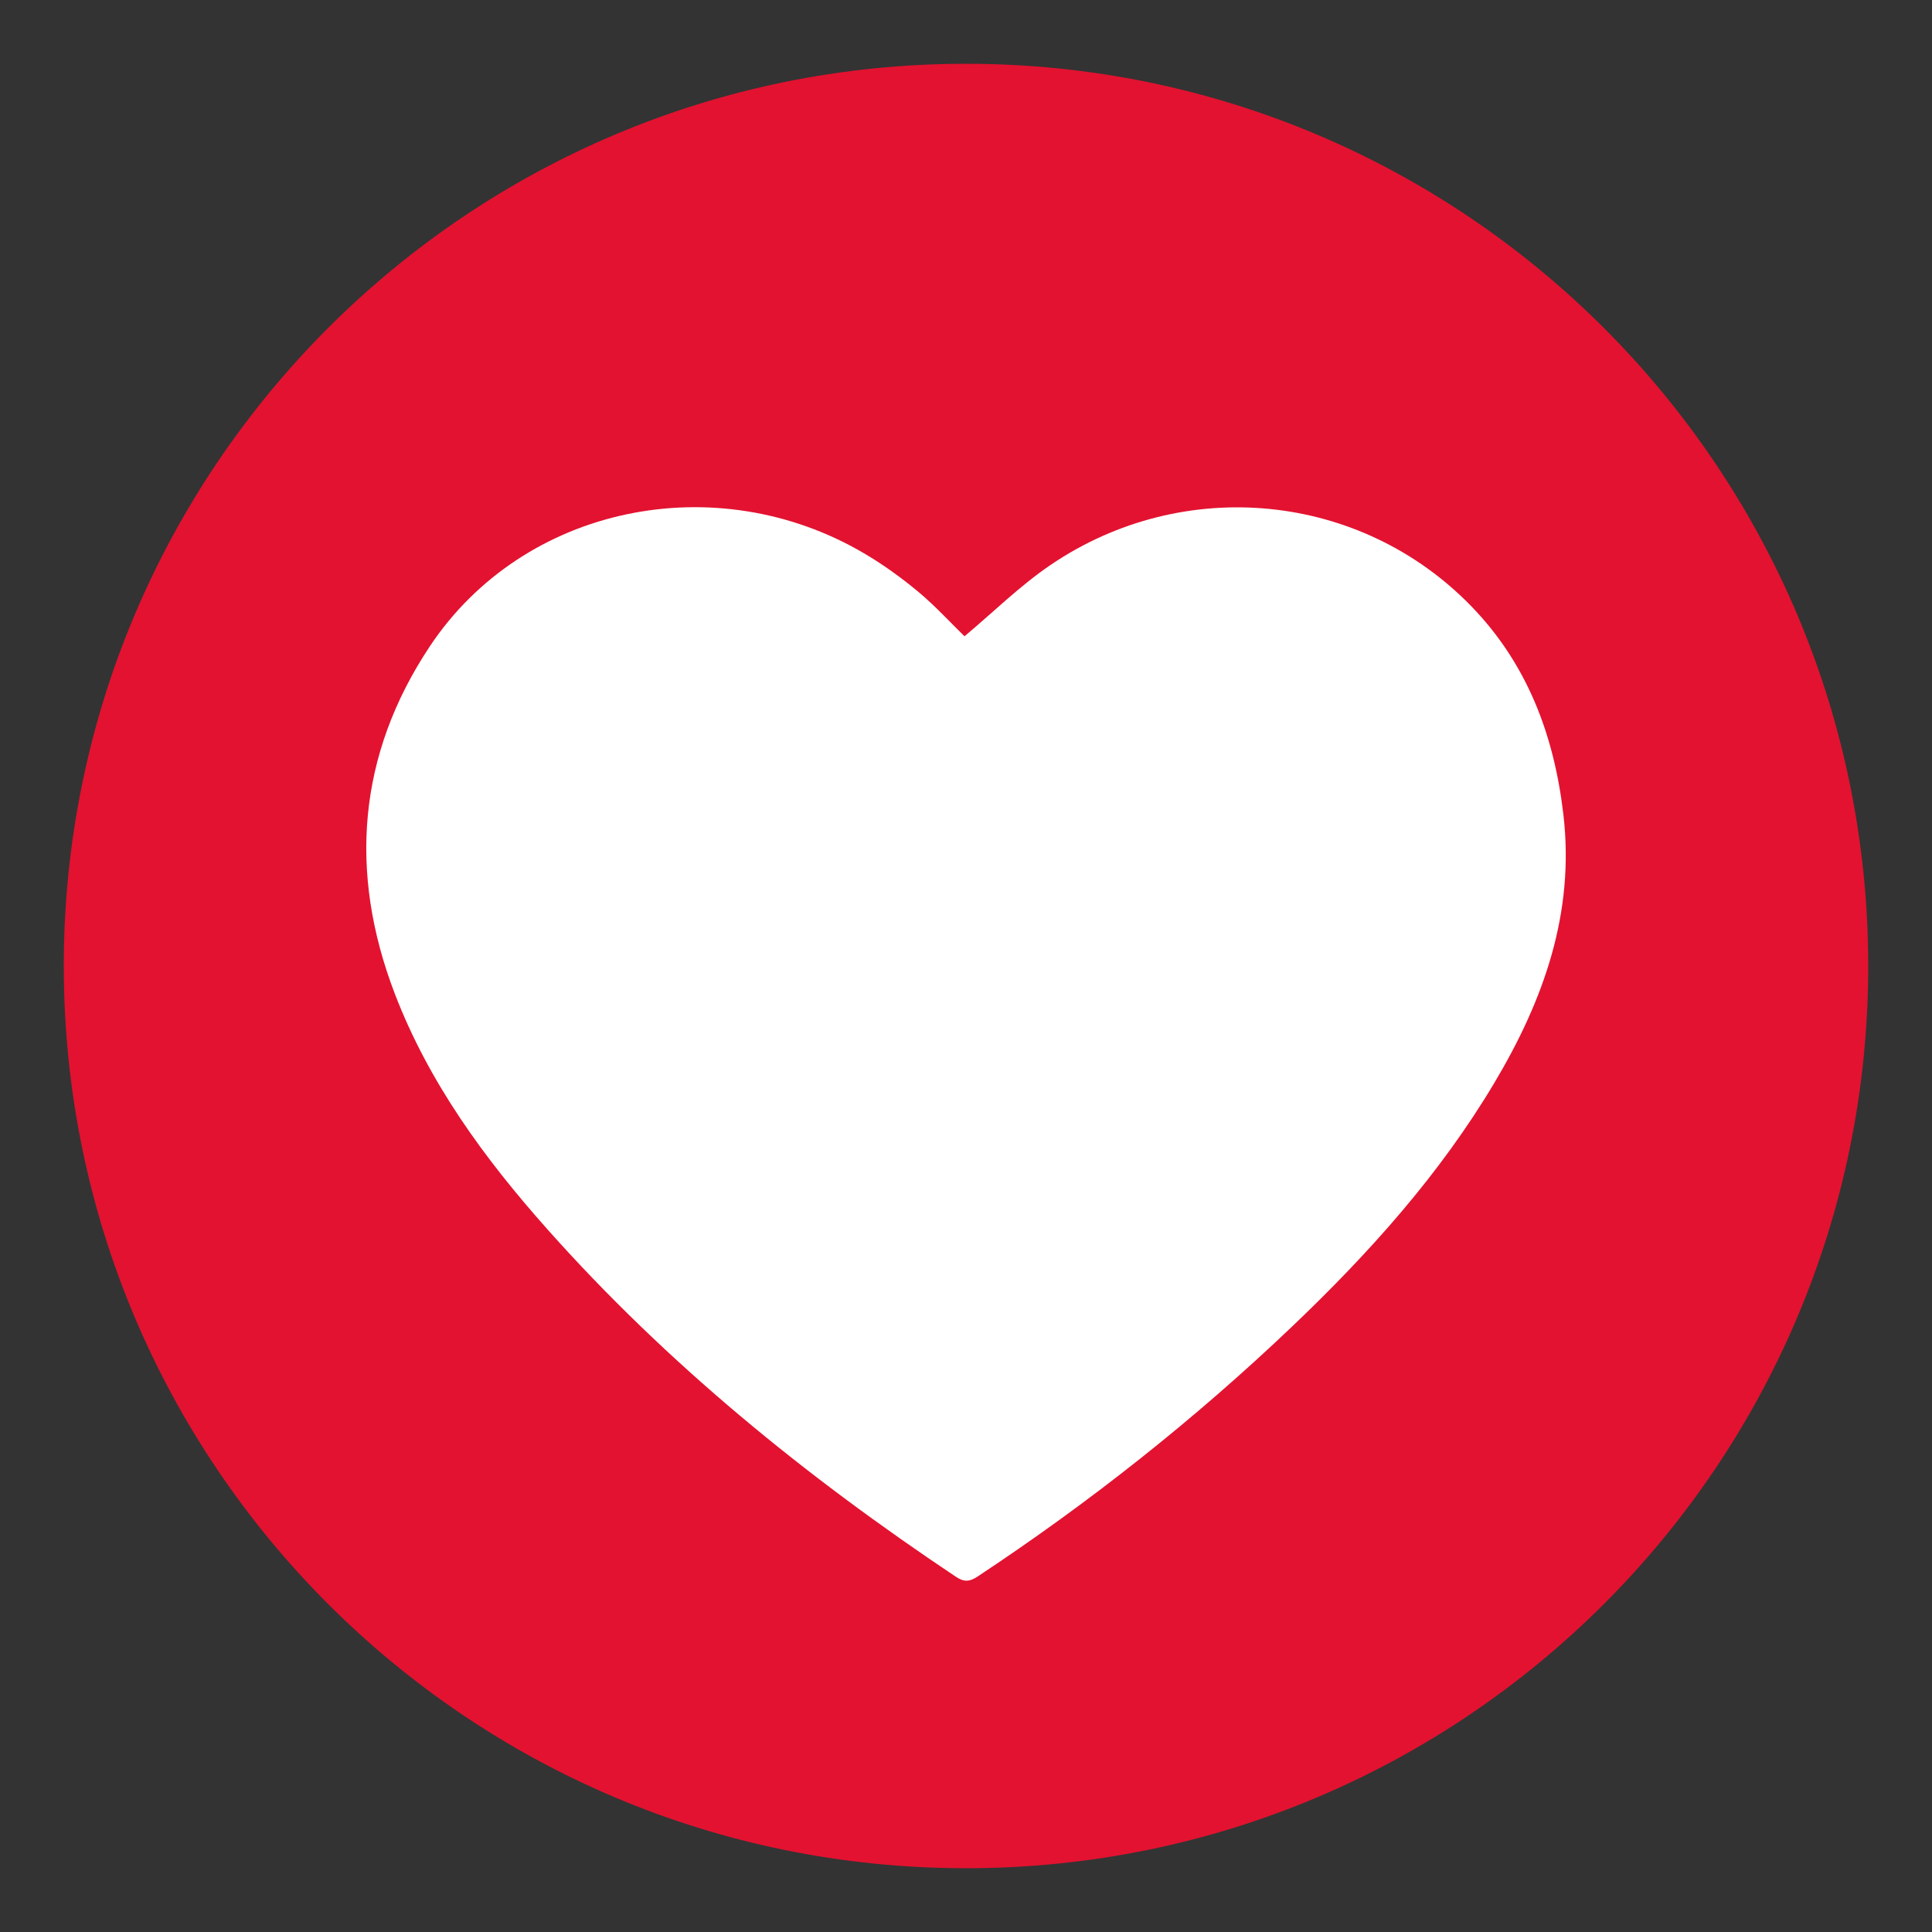
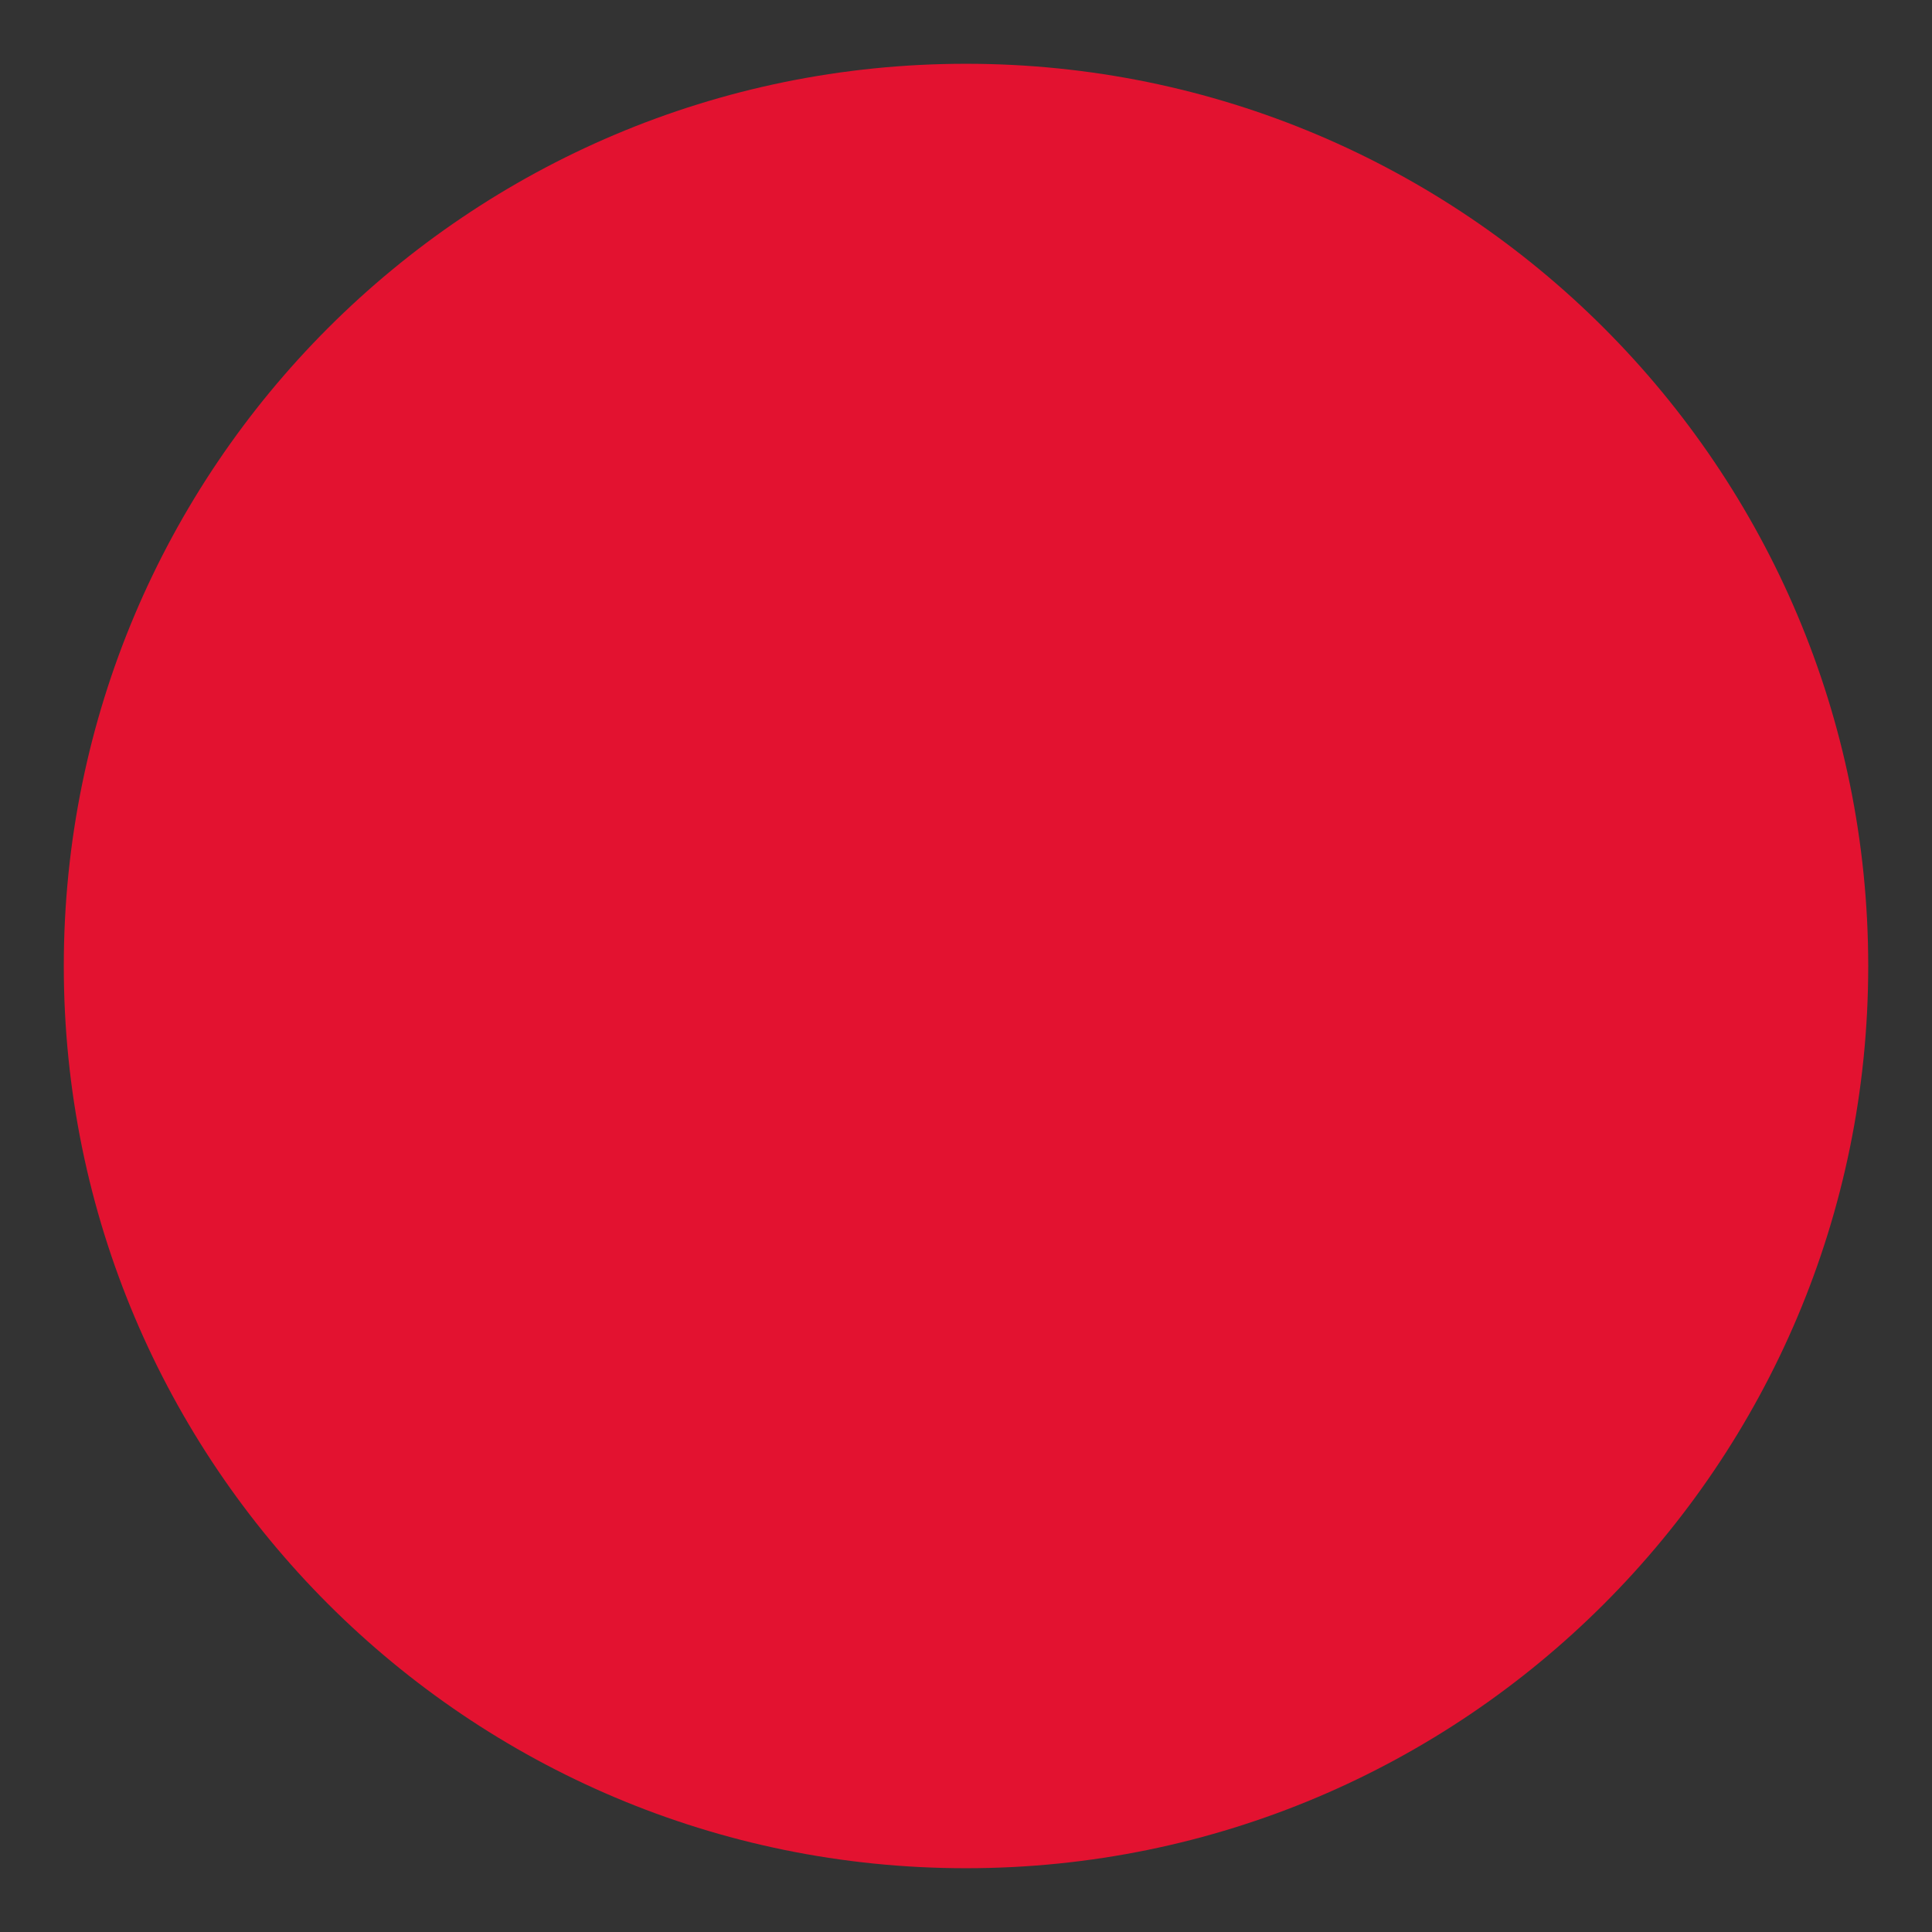
<svg xmlns="http://www.w3.org/2000/svg" version="1.1" x="0px" y="0px" viewBox="0 0 105 105" style="enable-background:new 0 0 105 105;" xml:space="preserve">
  <rect x="0" y="0" width="105" height="105" fill="#333333" stroke="none" />
  <style type="text/css">
	.st0{fill:#E31230;}
	.st1{fill:#F9F9F9;}
	.st2{fill:#E21231;}
	.st3{opacity:0.6;}
	.st4{fill:none;stroke:#F9F9F9;stroke-width:10;stroke-miterlimit:10;}
	.st5{fill:none;stroke:#F9F9F9;stroke-width:4;stroke-miterlimit:10;}
	.st6{fill:#404040;}
	.st7{fill:#DB0D25;}
	.st8{fill:#A8A7A9;}
	.st9{fill:none;}
	.st10{fill:#DB0D26;}
	.st11{fill:none;stroke:#666666;stroke-width:2;stroke-miterlimit:10;}
	.st12{fill:#ED7402;}
	.st13{fill:#23426B;}
	.st14{fill:#26A78F;}
	.st15{fill:#008ECE;}
	.st16{fill:#FFFFFF;}
	.st17{fill:#1C1C1C;}
	.st18{fill:#33A084;}
	.st19{fill:none;stroke:#333333;stroke-width:5;stroke-miterlimit:10;}
	.st20{clip-path:url(#clip_00000013895916650835766950000006109750479913802881_);fill:#F9F9F9;}
	.st21{fill:none;stroke:#E31230;stroke-width:4;stroke-miterlimit:10;}
	.st22{fill:#333333;}
	.st23{clip-path:url(#clip_00000139269216564345999010000001015991396385596063_);fill:#F9F9F9;}
	.st24{display:none;}
	.st25{fill:none;stroke:#FFFFFF;stroke-width:4;stroke-miterlimit:10;}
	
		.st26{clip-path:url(#SVGID_00000127752473433173337600000001185694645546224560_);fill:url(#gradient_bottom_00000030477243352588760210000008639394354601512363_);}
	
		.st27{clip-path:url(#SVGID_00000127752473433173337600000001185694645546224560_);fill:url(#gradient_top_00000056408474421647365870000016162767986314955691_);}
	.st28{fill:#454648;}
	.st29{opacity:0.75;fill:#A8A7A9;}
	.st30{fill:#153A61;}
	.st31{display:none;opacity:0.5;}
	.st32{display:inline;}
	.st33{fill:none;stroke:#FF1A1A;stroke-width:2;stroke-miterlimit:10;}
	.st34{fill:none;stroke:#FF1A1A;stroke-width:2;stroke-miterlimit:10;stroke-dasharray:14.099,18.798;}
	.st35{fill:none;stroke:#FF1A1A;stroke-width:2;stroke-miterlimit:10;stroke-dasharray:9.399,18.798,14.099,18.798;}
	.st36{fill:none;stroke:#FF1A1A;stroke-width:2;stroke-miterlimit:10;stroke-dasharray:13.937,18.583;}
	.st37{fill:none;stroke:#FF1A1A;stroke-width:2;stroke-miterlimit:10;stroke-dasharray:9.291,18.583,13.937,18.583;}
	.st38{display:none;opacity:0.3;}
	
		.st39{display:inline;fill:none;stroke:#1F14F4;stroke-width:2;stroke-miterlimit:10;stroke-dasharray:8.467,16.934,12.701,16.934;}
</style>
  <g id="library">
</g>
  <g id="Laag_3">
    <g>
      <path class="st0" d="M101.534,52.5c0,27.08-21.953,49.034-49.034,49.034c-27.08,0-49.033-21.955-49.033-49.034    C3.467,25.42,25.42,3.466,52.5,3.466S101.534,25.42,101.534,52.5" />
-       <path class="st16" d="M52.419,34.58c1.568-1.313,3.018-2.751,4.681-3.879c7.243-4.913,16.858-3.946,22.868,2.253    c3.042,3.139,4.493,7.006,4.997,11.3c0.629,5.355-1.07,10.096-3.743,14.585c-2.97,4.988-6.813,9.264-10.993,13.249    c-5.291,5.042-11.002,9.559-17.098,13.592c-0.433,0.287-0.734,0.311-1.181,0.013c-8.138-5.432-15.686-11.56-22.205-18.889    c-3.418-3.842-6.441-7.969-8.297-12.819c-2.519-6.588-1.998-12.978,1.909-18.854c5.092-7.654,15.55-9.805,23.62-5.049    c1.031,0.608,2.015,1.319,2.935,2.085C50.832,32.935,51.647,33.829,52.419,34.58" />
    </g>
  </g>
  <g id="Base">
</g>
</svg>